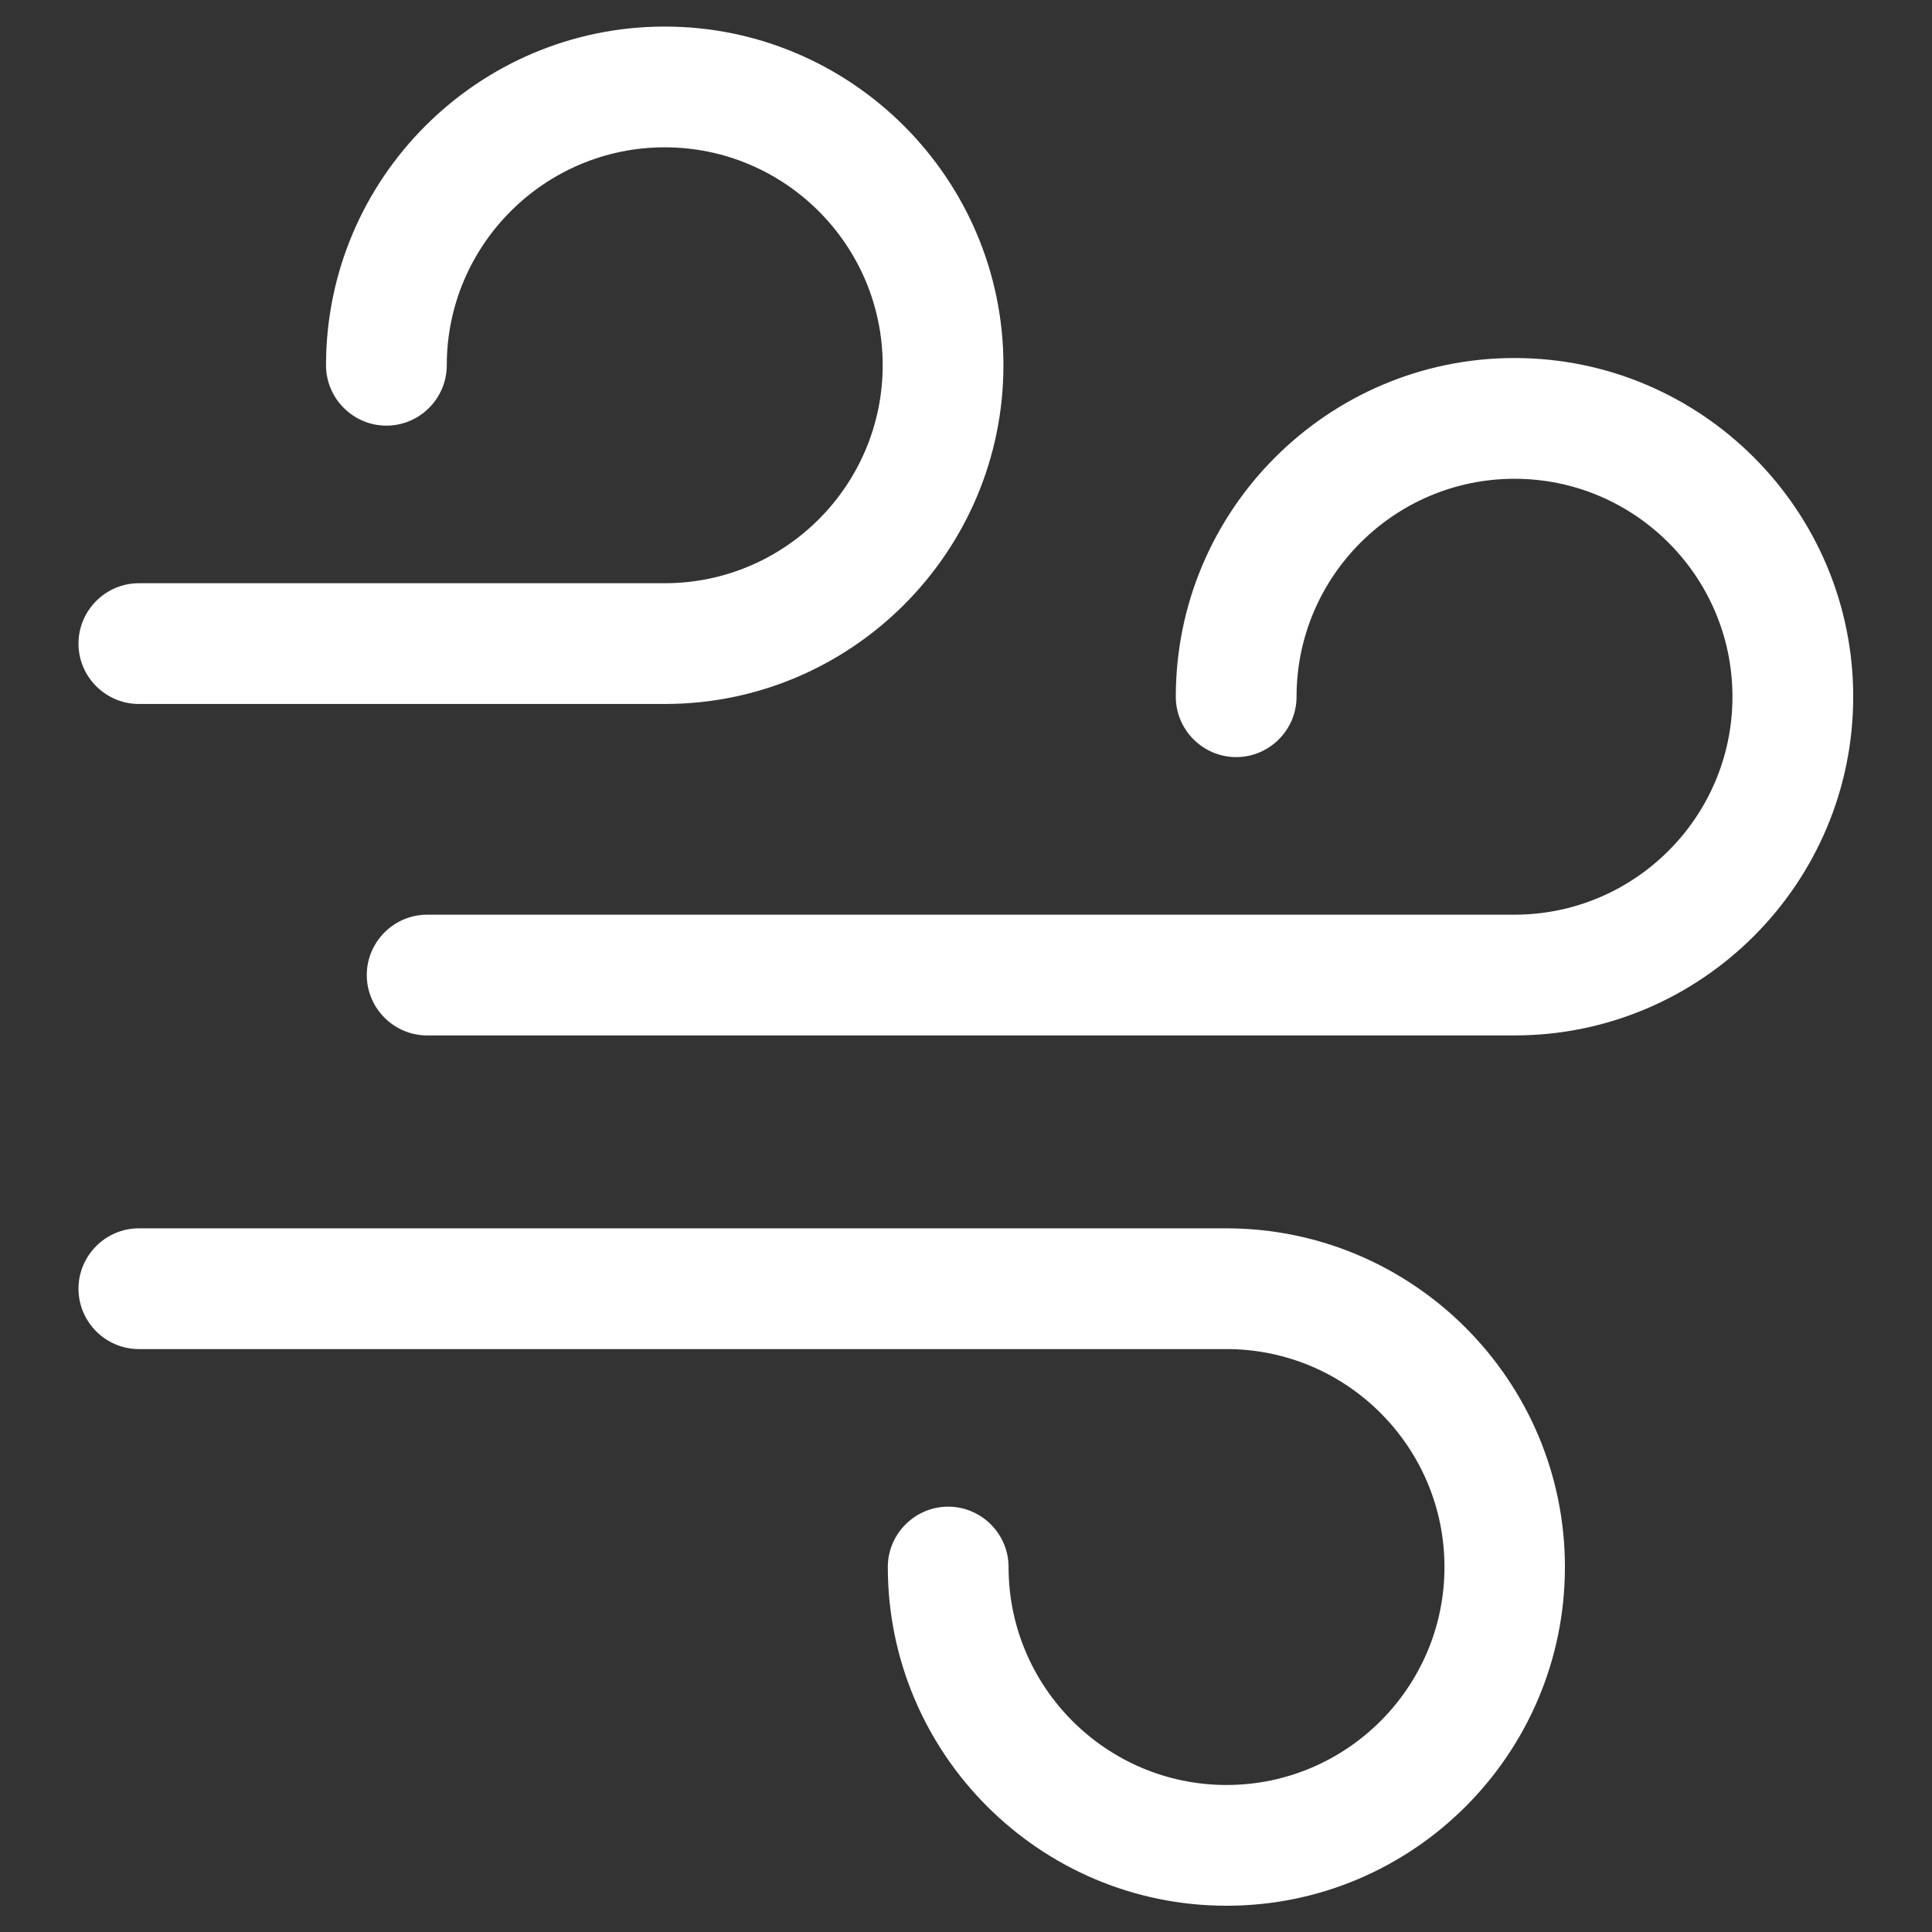
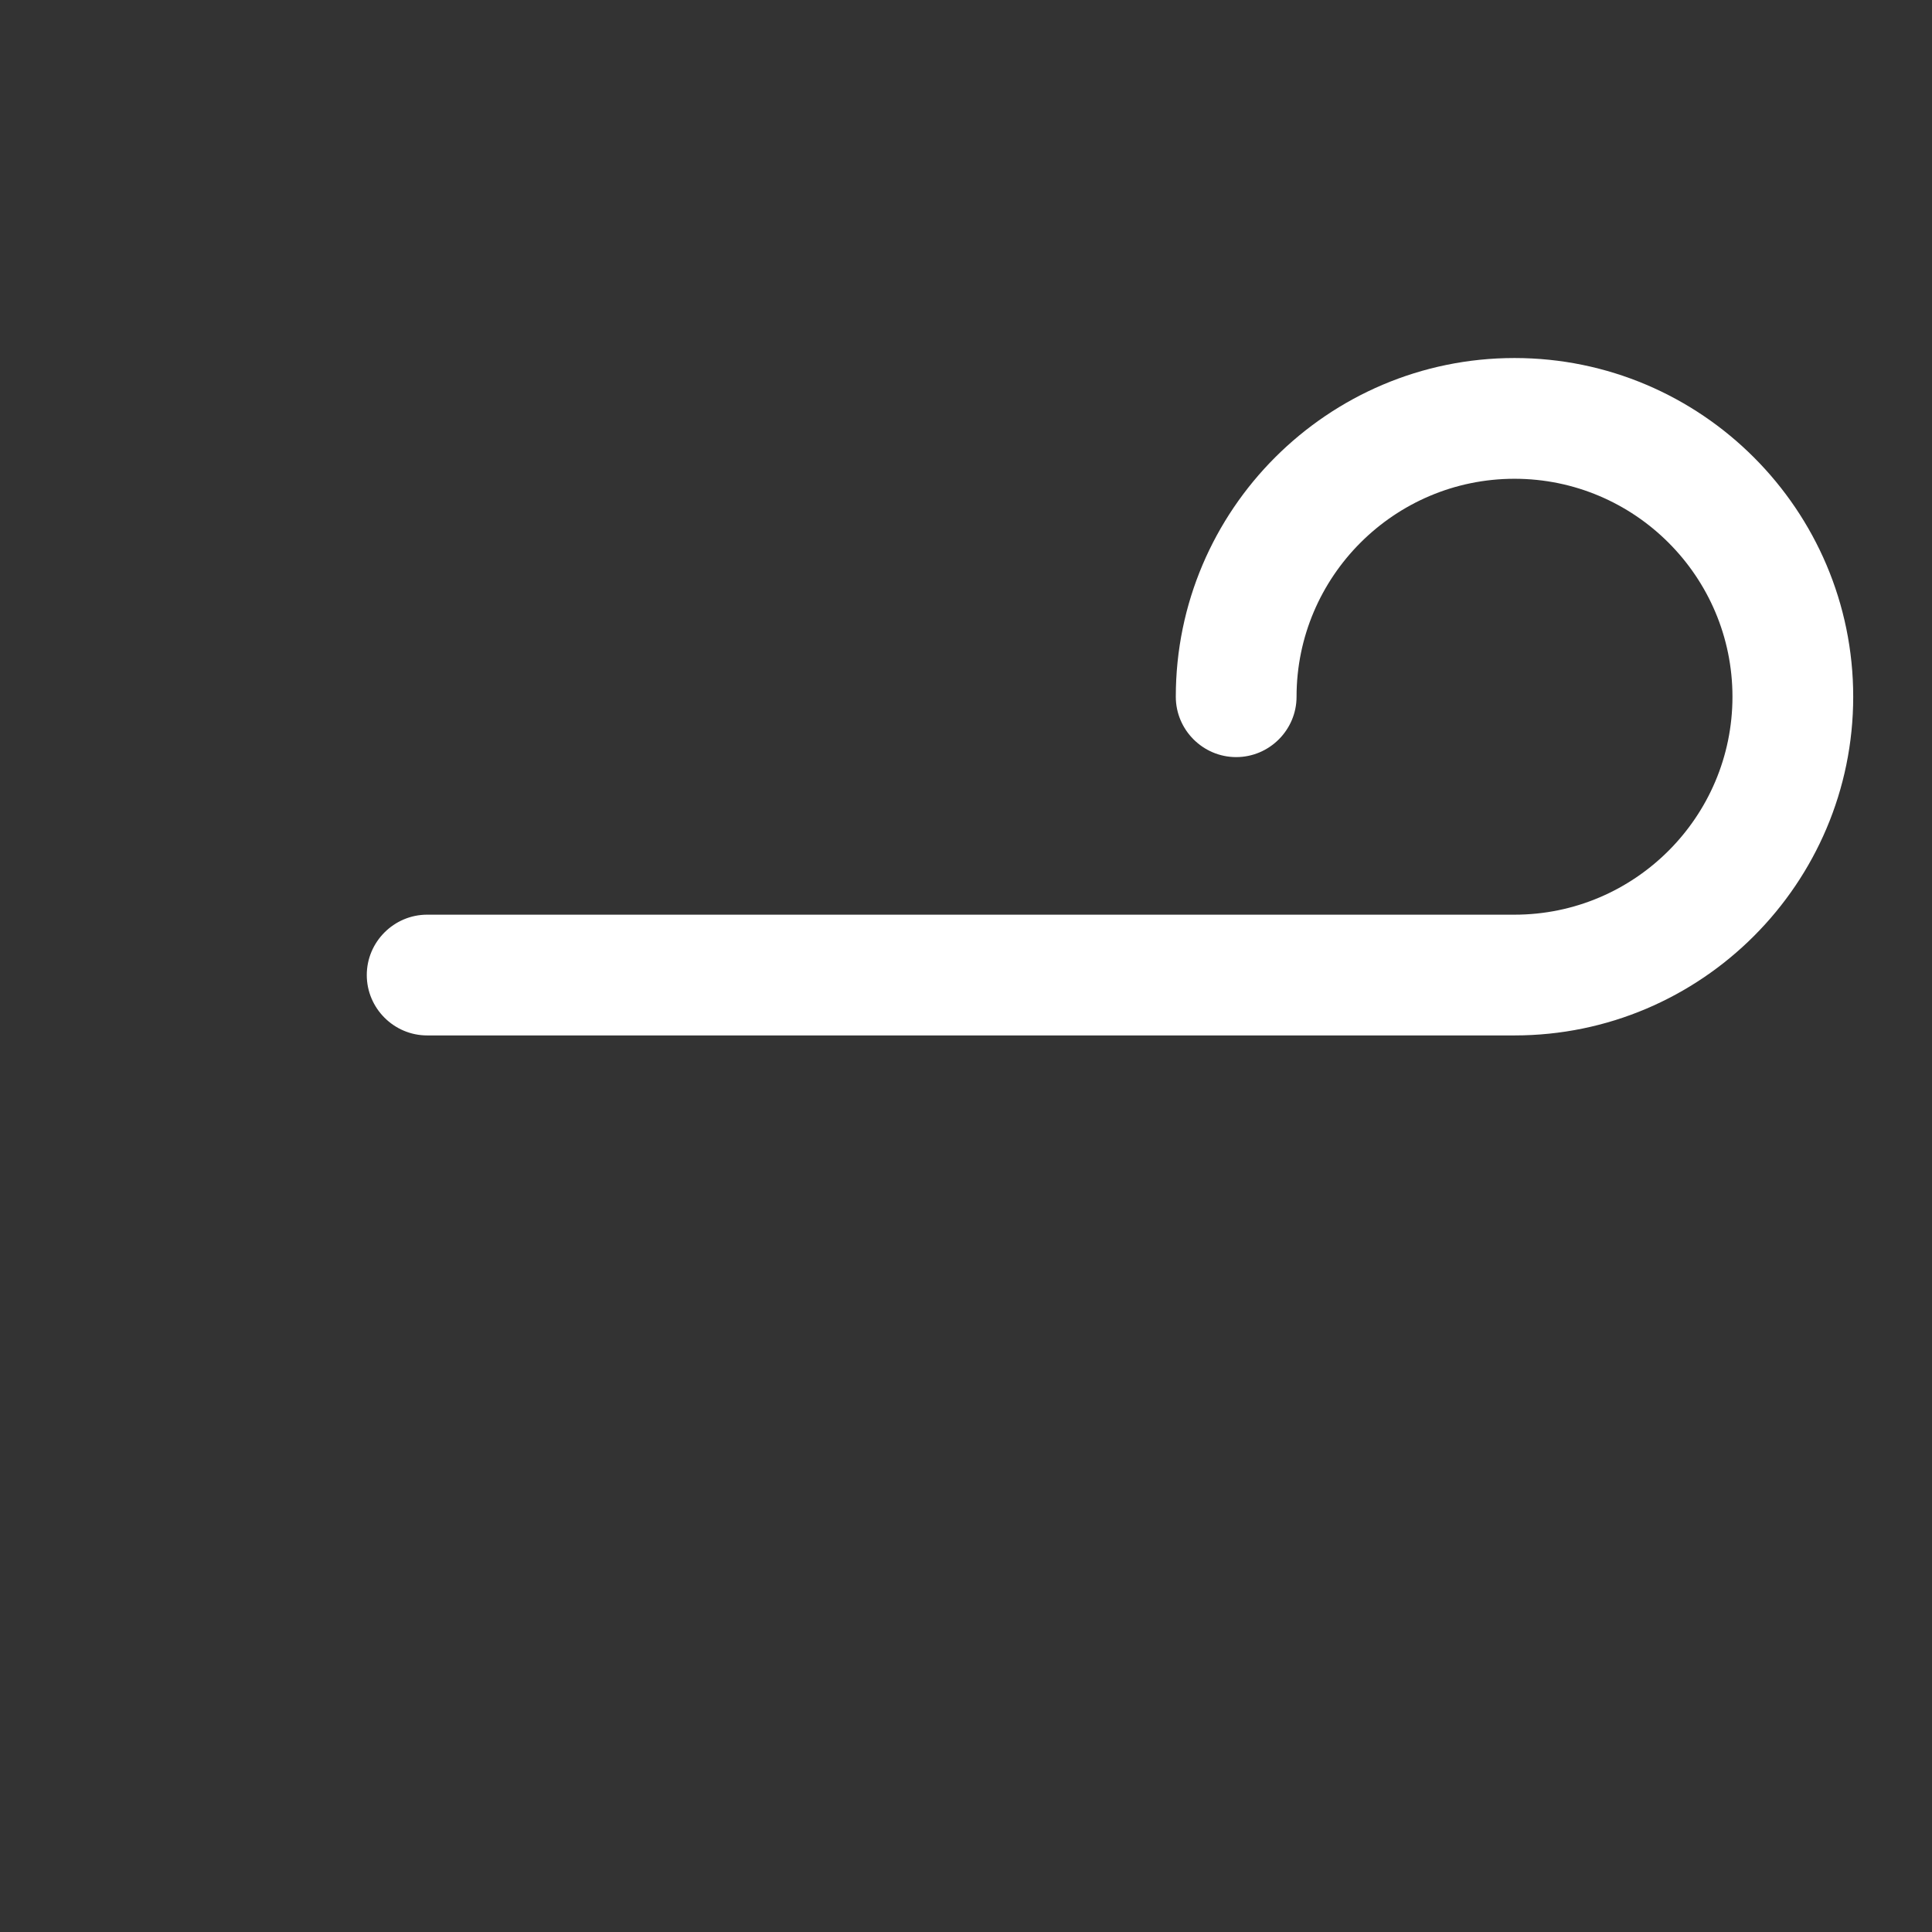
<svg xmlns="http://www.w3.org/2000/svg" width="64" height="64" viewBox="0 0 64 64" fill="none">
  <rect x="0" y="0" width="64" height="64" fill="#333333" stroke="none" />
-   <path d="M22.03 23.32H4.6C3.5 23.32 2.6 22.42 2.6 21.32C2.6 20.22 3.5 19.32 4.6 19.32H22.02C26 19.32 29.24 16.08 29.24 12.1C29.24 8.12 26 4.88 22.02 4.88C18.04 4.88 14.8 8.12 14.8 12.1C14.8 13.2 13.9 14.1 12.8 14.1C11.7 14.1 10.8 13.2 10.8 12.1C10.8 5.91 15.84 0.88 22.02 0.88C28.2 0.88 33.24 5.92 33.24 12.1C33.24 18.28 28.21 23.32 22.03 23.32Z" fill="white" />
  <path d="M50.17 34.3H14.15C13.05 34.3 12.15 33.4 12.15 32.3C12.15 31.2 13.05 30.3 14.15 30.3H50.17C54.15 30.3 57.39 27.06 57.39 23.08C57.39 19.1 54.15 15.86 50.17 15.86C46.19 15.86 42.95 19.1 42.95 23.08C42.95 24.18 42.05 25.08 40.95 25.08C39.85 25.08 38.95 24.18 38.95 23.08C38.95 16.89 43.99 11.86 50.17 11.86C56.36 11.86 61.39 16.9 61.39 23.08C61.39 29.26 56.36 34.3 50.17 34.3Z" fill="white" />
-   <path d="M40.63 63.13C34.44 63.13 29.41 58.09 29.41 51.91C29.41 50.81 30.31 49.91 31.41 49.91C32.51 49.91 33.41 50.81 33.41 51.91C33.41 55.89 36.65 59.13 40.63 59.13C44.61 59.13 47.85 55.89 47.85 51.91C47.85 47.93 44.61 44.69 40.63 44.69H4.6C3.5 44.69 2.6 43.79 2.6 42.69C2.6 41.59 3.5 40.69 4.6 40.69H40.62C46.81 40.69 51.84 45.73 51.84 51.91C51.84 58.09 46.82 63.13 40.63 63.13Z" fill="white" />
</svg>